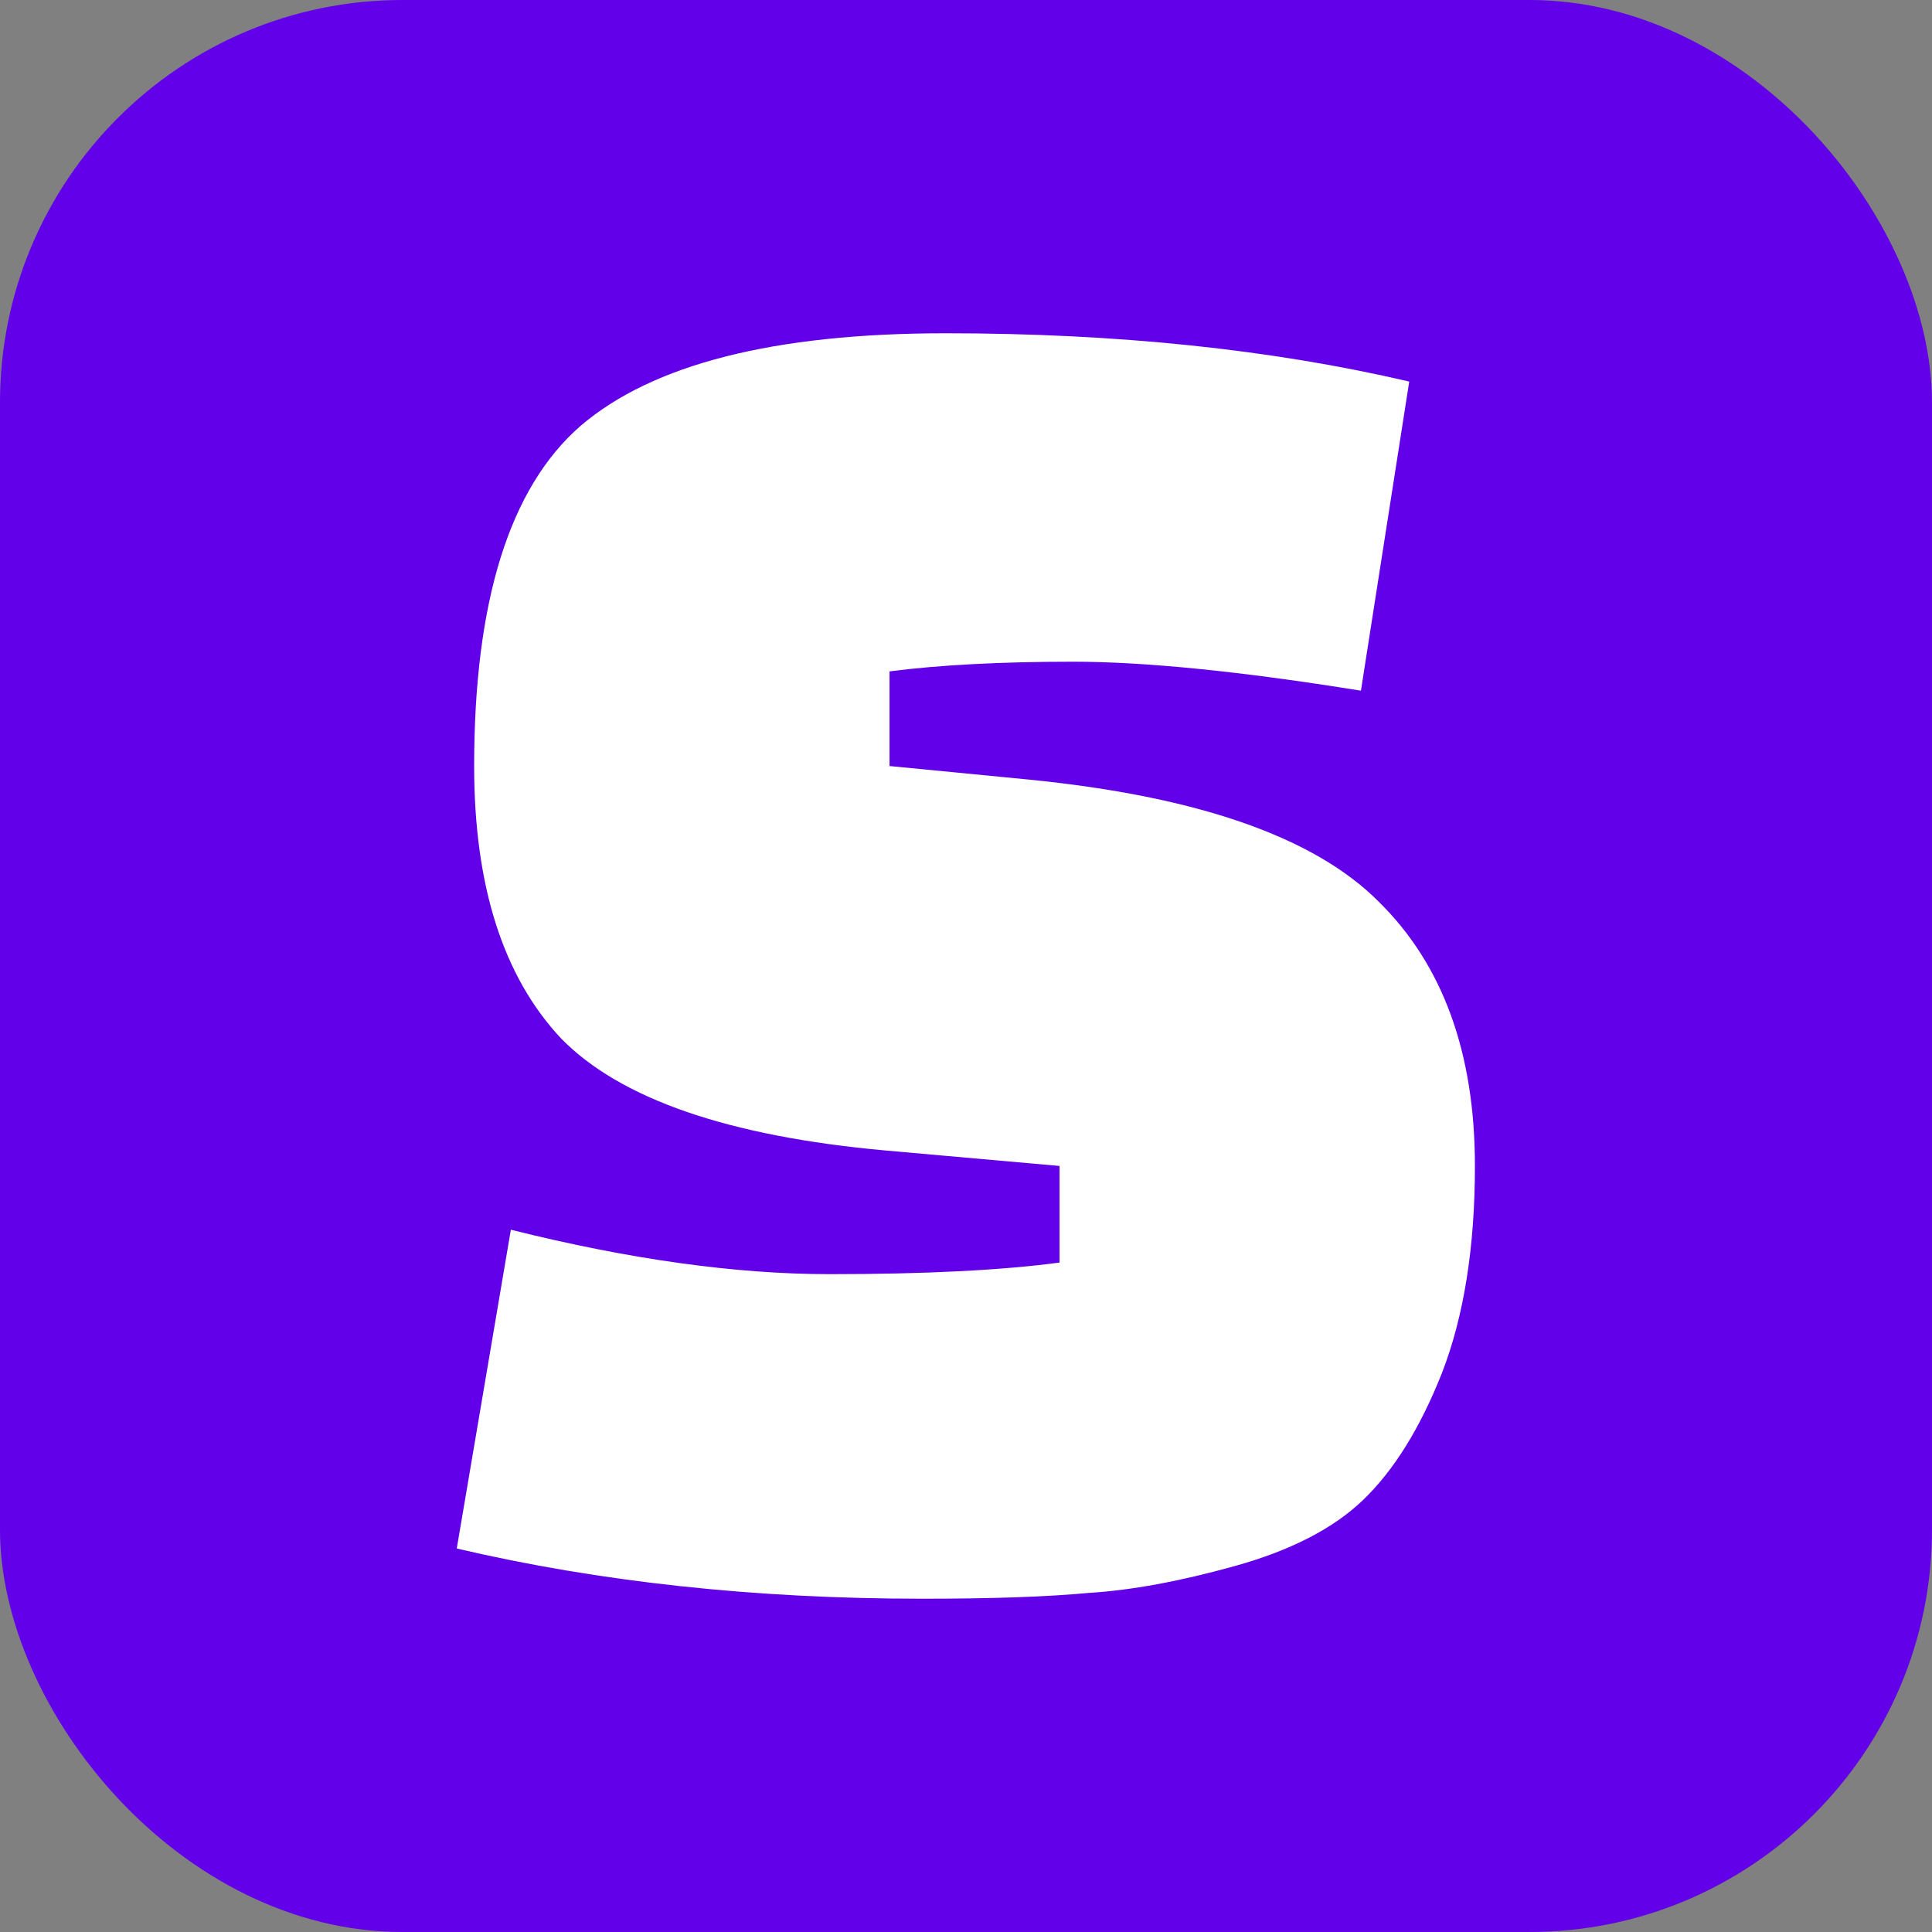
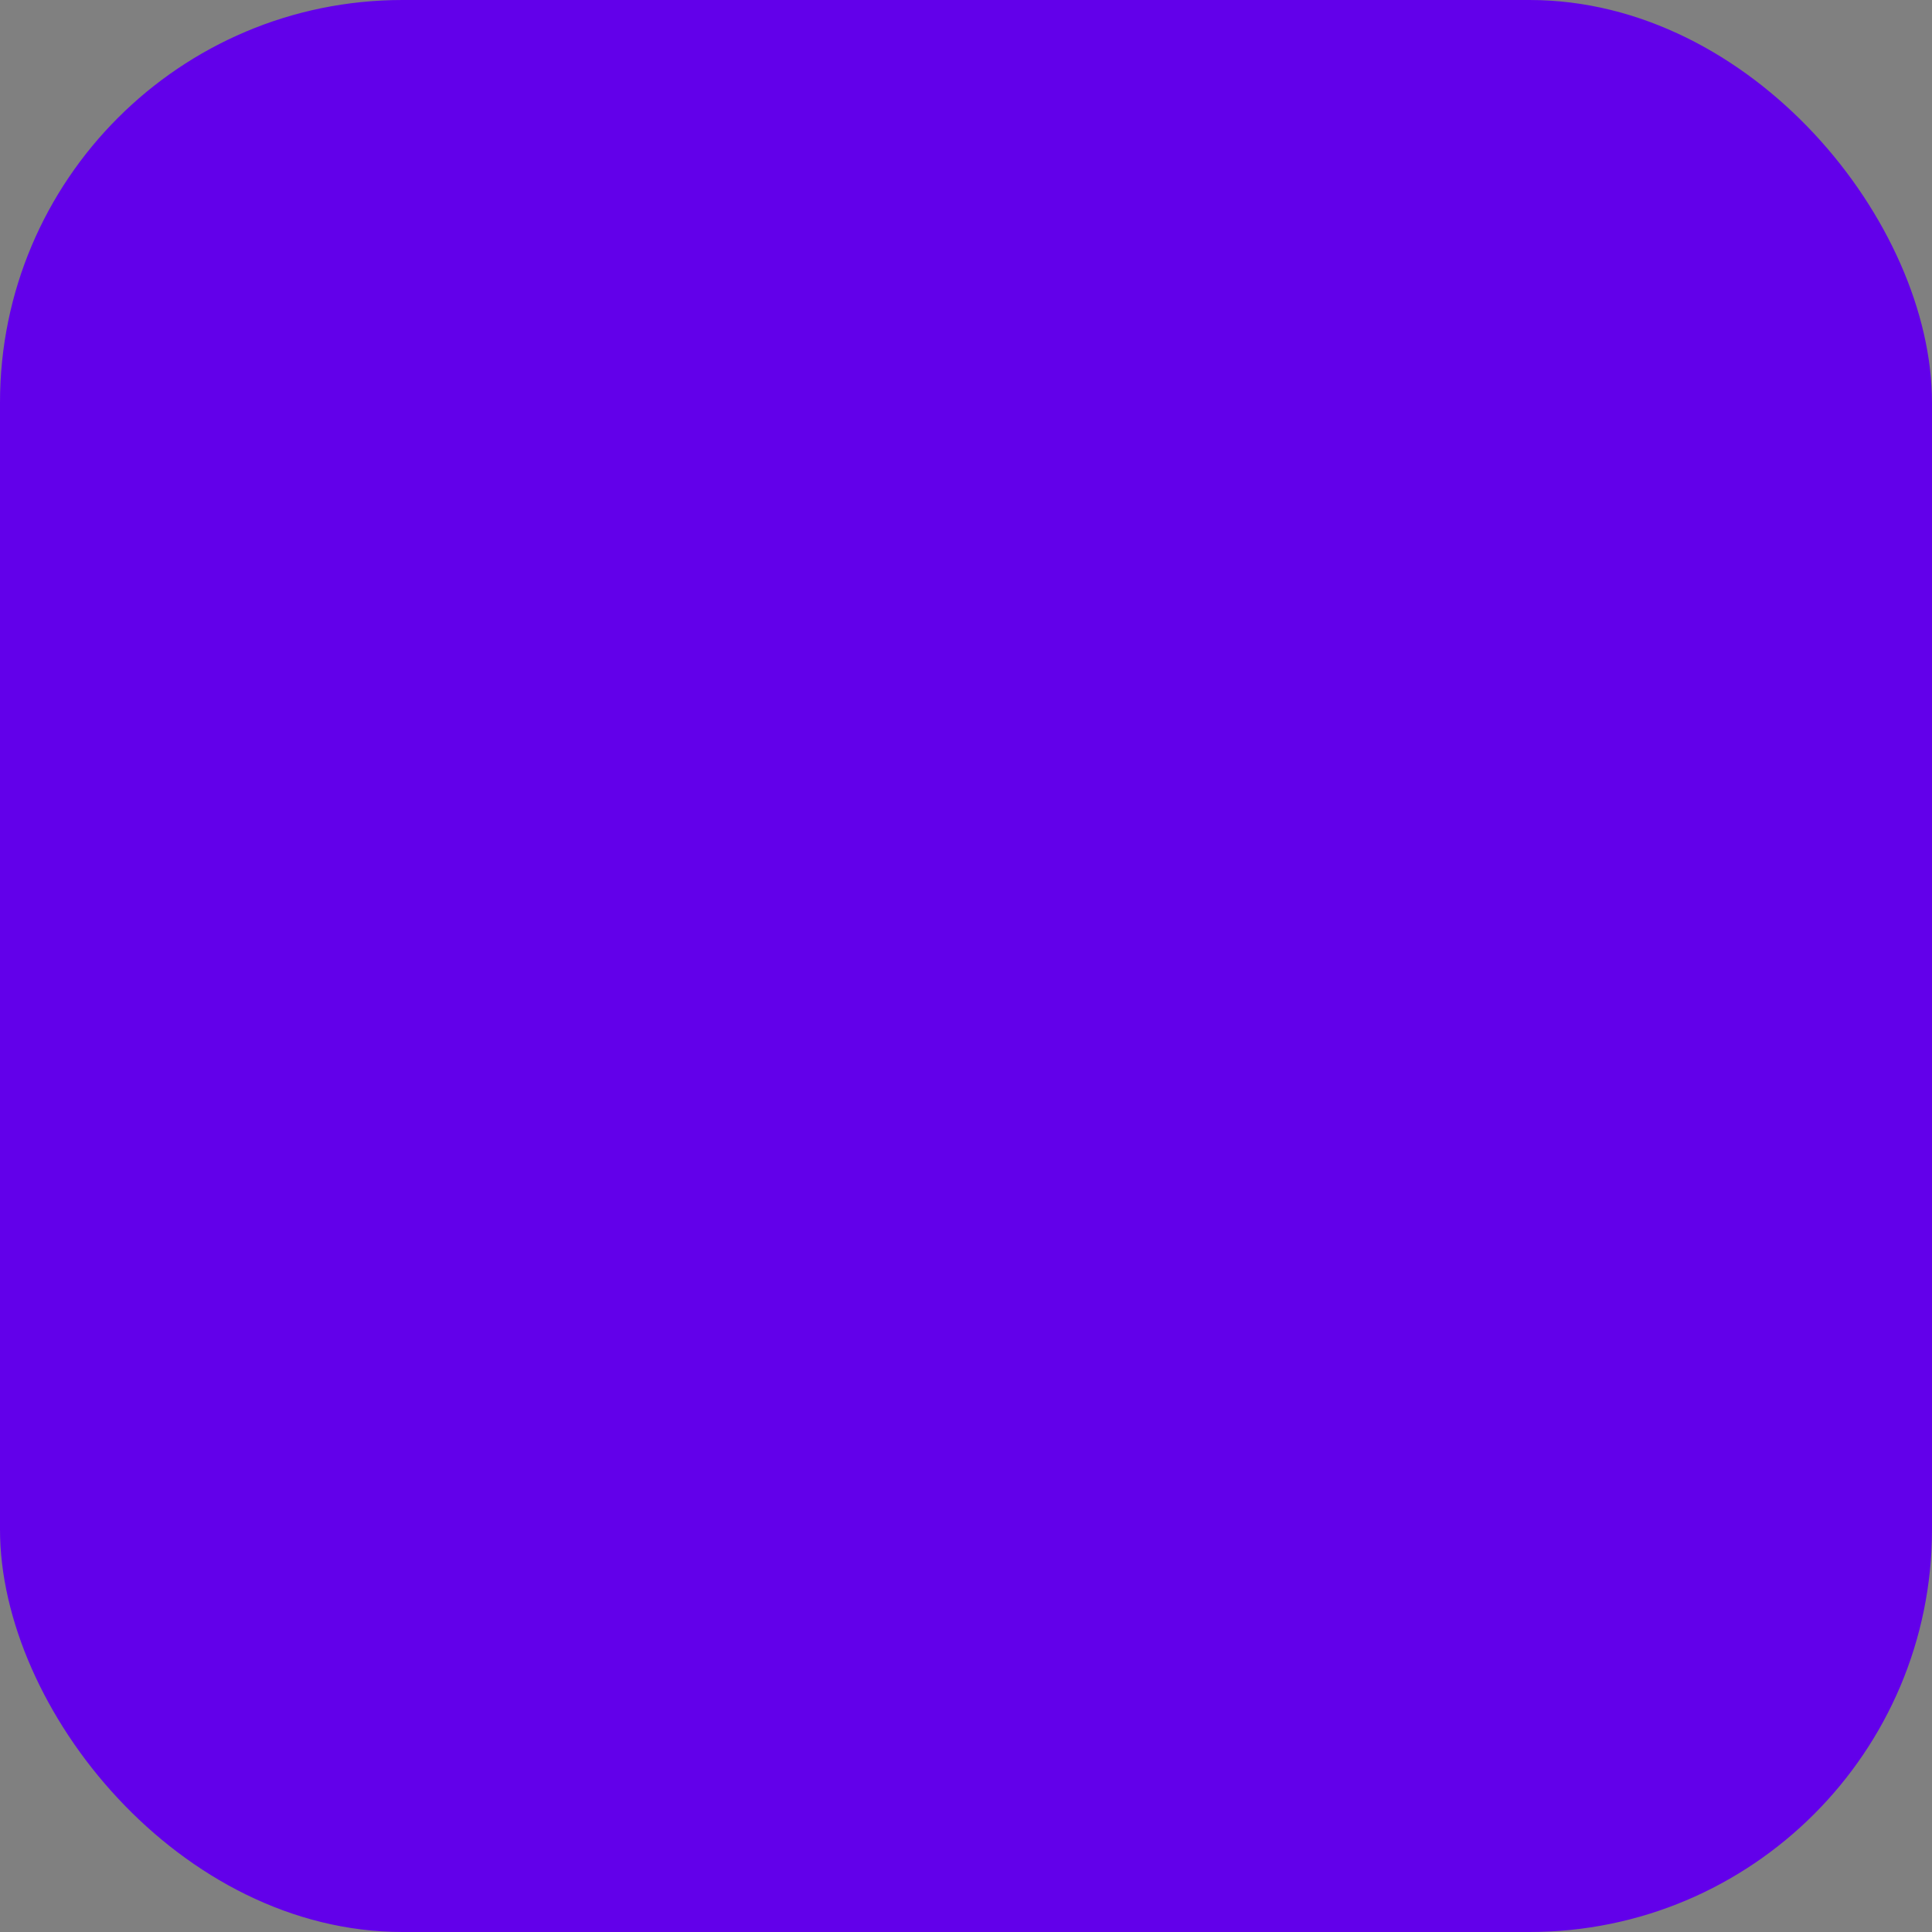
<svg xmlns="http://www.w3.org/2000/svg" width="48" height="48" viewBox="0 0 48 48" fill="none">
  <rect x="0" y="0" width="48" height="48" fill="#808080" stroke="none" />
  <rect width="48" height="48" rx="10" fill="#6200EA" />
-   <path d="M11.348 38.472L12.692 30.552C15.636 31.288 18.276 31.656 20.612 31.656C22.98 31.656 24.884 31.56 26.324 31.368V28.968L22.004 28.584C18.1 28.232 15.412 27.304 13.94 25.8C12.5 24.264 11.78 22.008 11.78 19.032C11.78 14.936 12.66 12.12 14.42 10.584C16.212 9.048 19.236 8.28 23.492 8.28C27.748 8.28 31.588 8.68 35.012 9.48L33.812 17.16C30.836 16.68 28.452 16.44 26.66 16.44C24.868 16.44 23.348 16.52 22.1 16.68V19.032L25.556 19.368C29.748 19.784 32.644 20.792 34.244 22.392C35.844 23.96 36.644 26.152 36.644 28.968C36.644 30.984 36.372 32.696 35.828 34.104C35.284 35.48 34.628 36.536 33.86 37.272C33.124 37.976 32.068 38.52 30.692 38.904C29.316 39.288 28.1 39.512 27.044 39.576C26.02 39.672 24.644 39.72 22.916 39.72C18.756 39.72 14.9 39.304 11.348 38.472Z" fill="white" />
</svg>